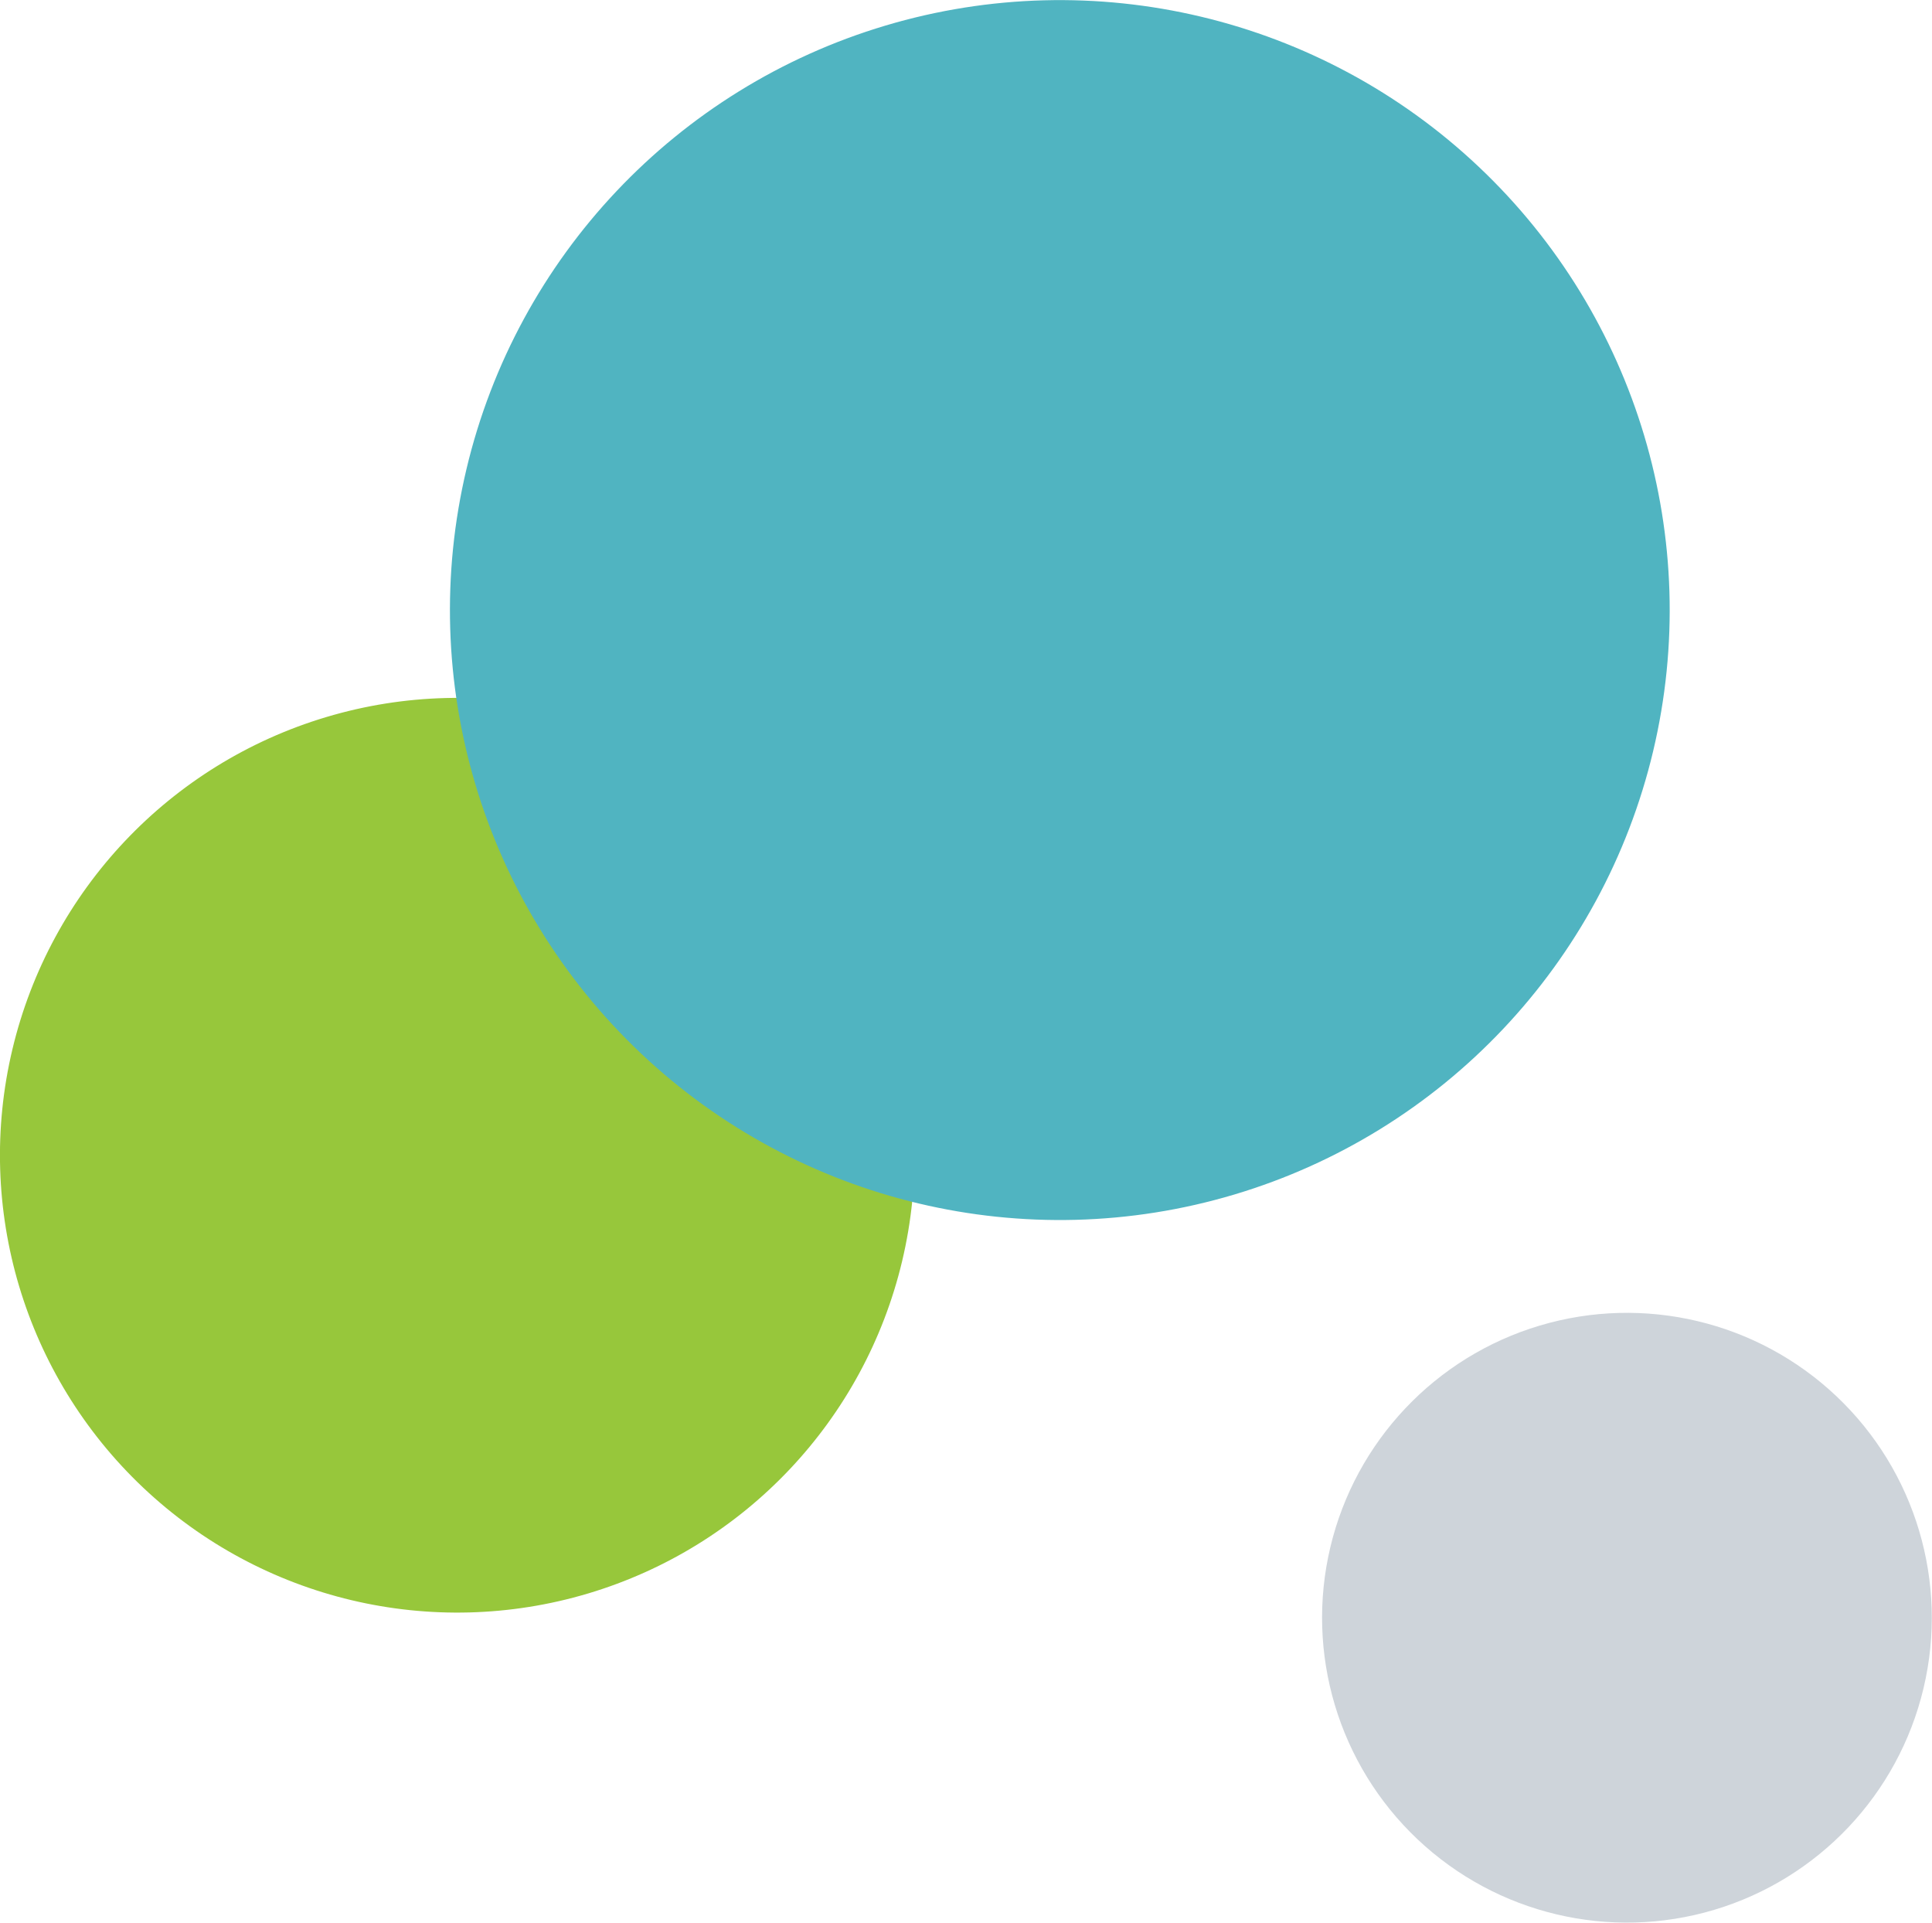
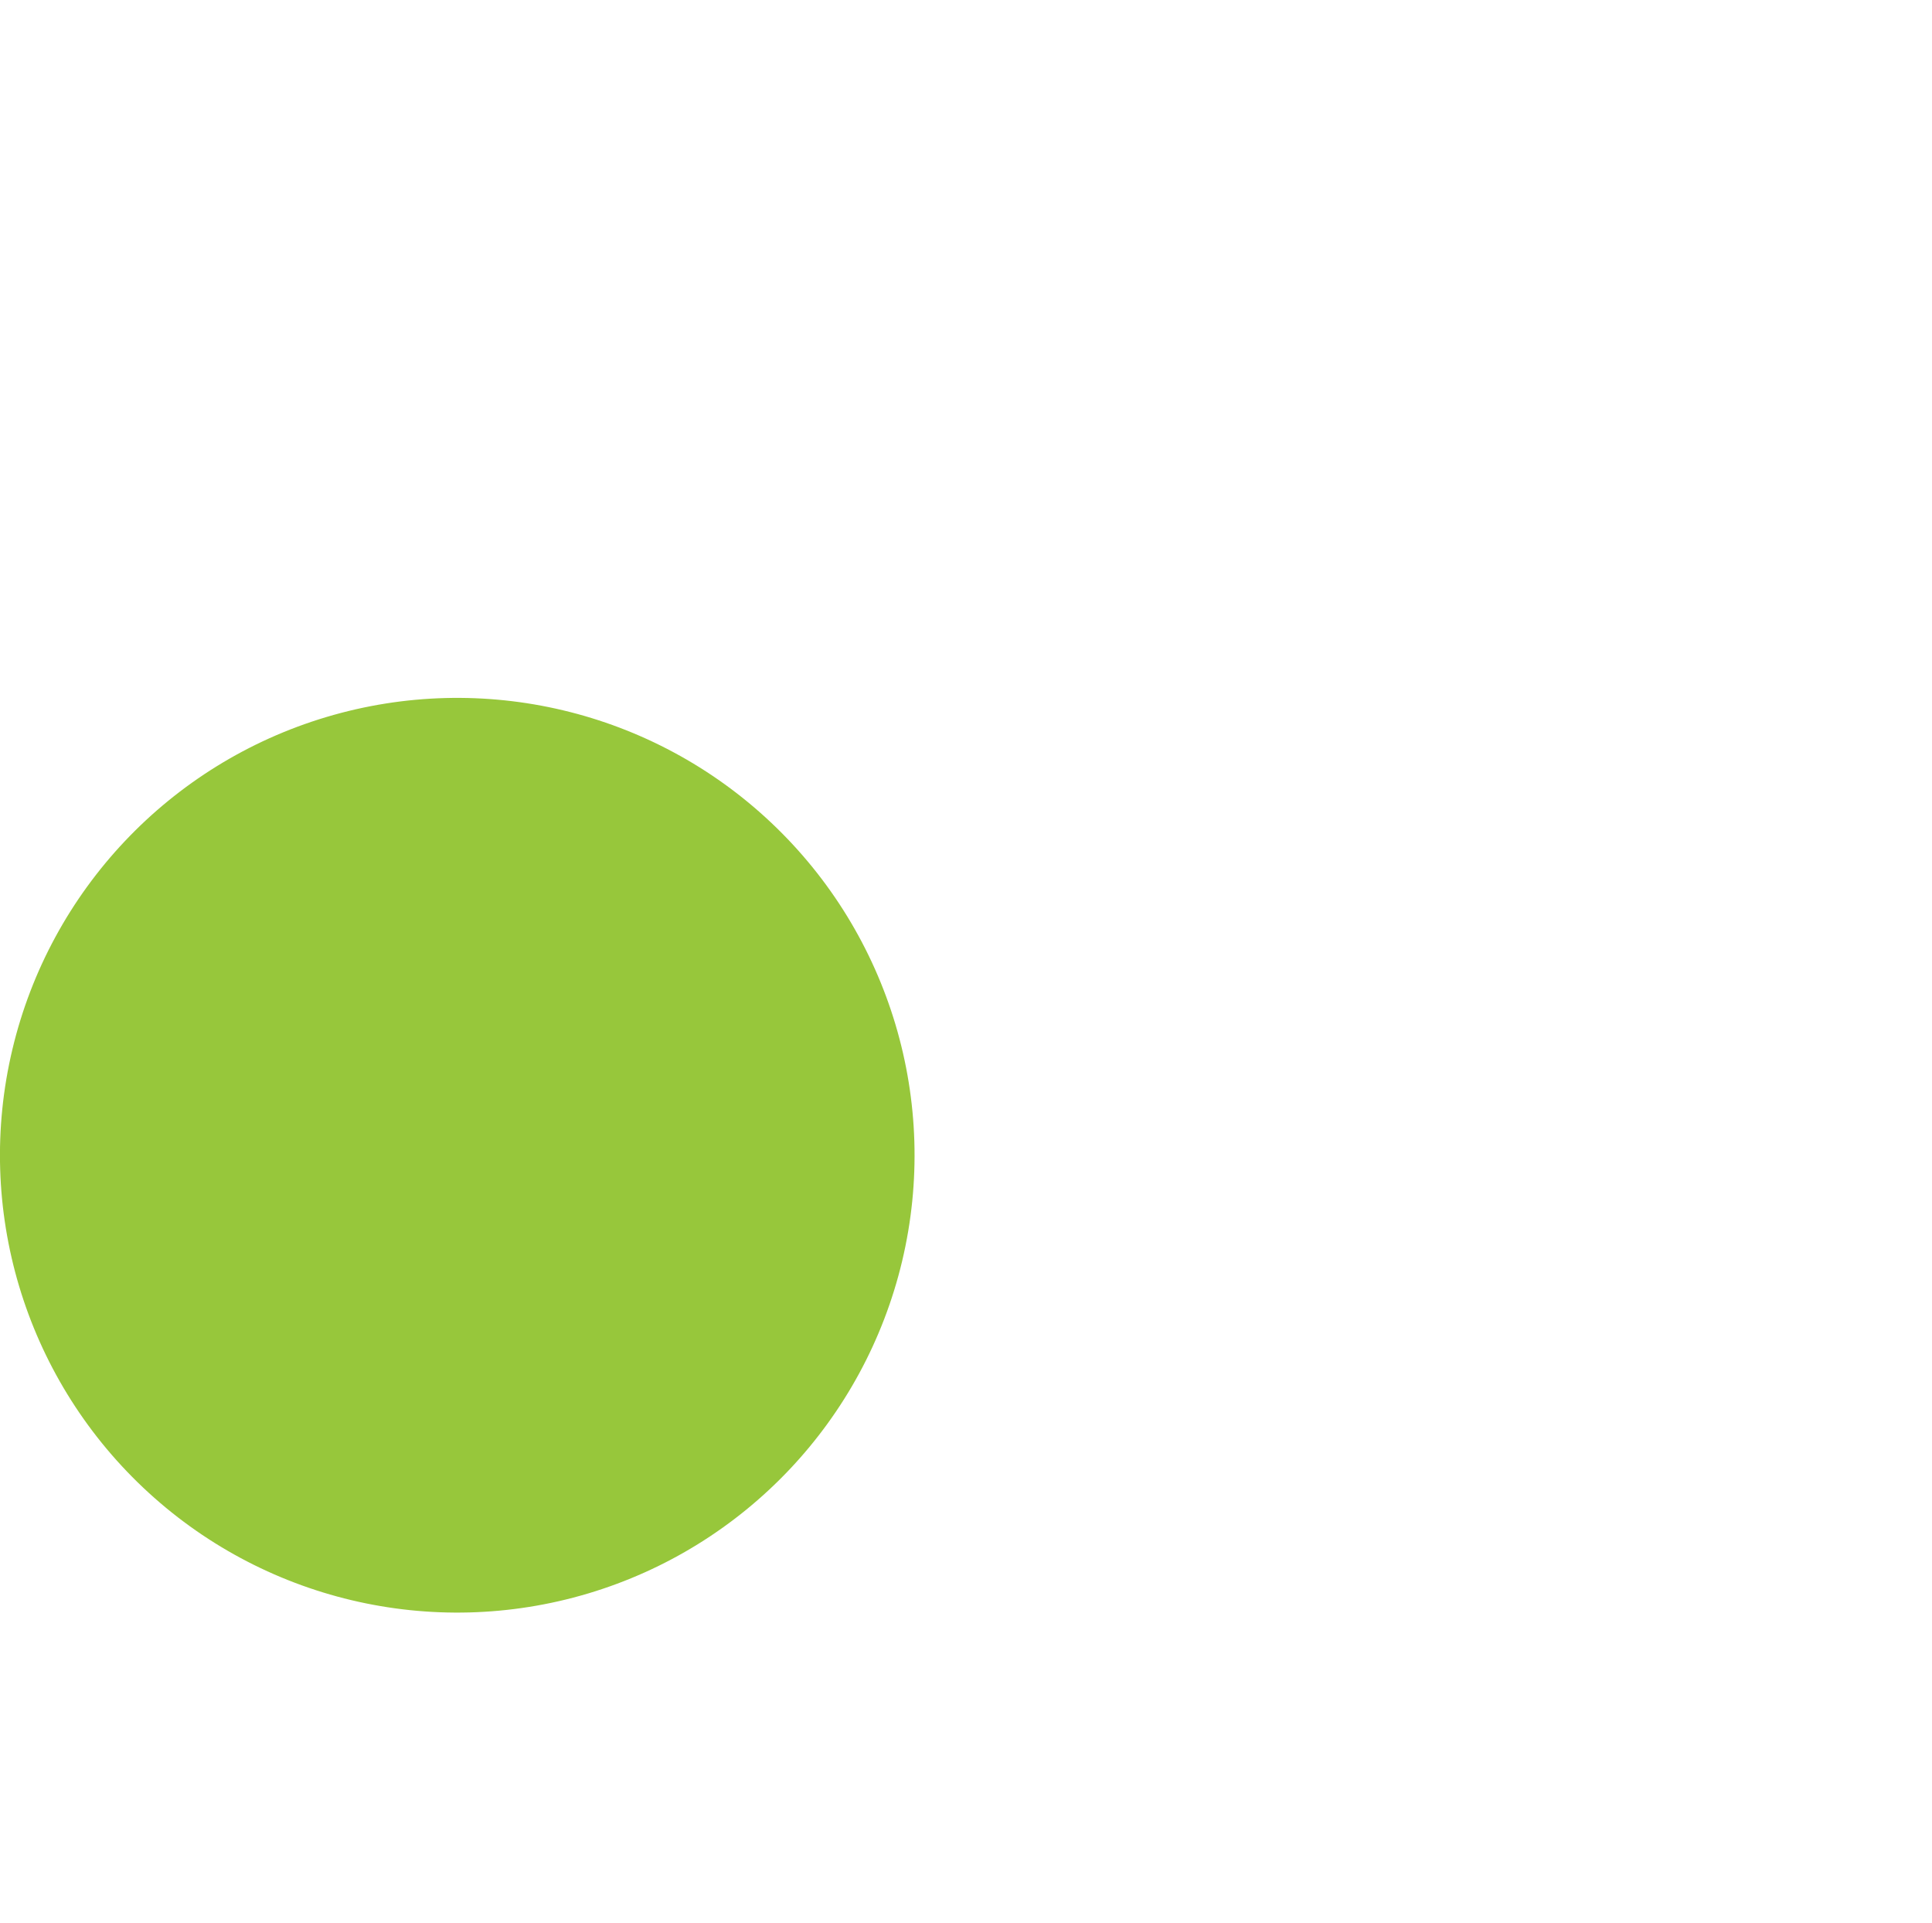
<svg xmlns="http://www.w3.org/2000/svg" xmlns:ns1="http://www.inkscape.org/namespaces/inkscape" xmlns:ns2="http://sodipodi.sourceforge.net/DTD/sodipodi-0.dtd" width="598.658" height="595.691" viewBox="0 0 158.395 157.61" version="1.1" id="svg5" ns1:version="1.2.2 (732a01da63, 2022-12-09)" ns2:docname="gks-prinzip-2.svg">
  <ns2:namedview id="namedview7" pagecolor="#ffffff" bordercolor="#000000" borderopacity="0.25" ns1:showpageshadow="2" ns1:pageopacity="0.0" ns1:pagecheckerboard="0" ns1:deskcolor="#d1d1d1" ns1:document-units="mm" showgrid="false" ns1:zoom="1.2938725" ns1:cx="469.52076" ns1:cy="439.76512" ns1:window-width="5120" ns1:window-height="2054" ns1:window-x="-11" ns1:window-y="-11" ns1:window-maximized="1" ns1:current-layer="layer1" />
  <defs id="defs2" />
  <g ns1:label="Ebene 1" ns1:groupmode="layer" id="layer1" transform="rotate(13.378,400.228,-1938.92)" style="mix-blend-mode:multiply">
    <g id="g5022-1" style="mix-blend-mode:multiply" transform="translate(248.456,-60.243)">
-       <ellipse style="opacity:1;mix-blend-mode:multiply;fill:#ced4da;fill-opacity:1;stroke:#ffffff;stroke-width:0" id="path347-8-6-5" cx="371.471" cy="198.388" rx="24.994" ry="24.992" transform="matrix(1,-1.5009418e-5,-1.5010354e-5,1,0,0)" />
      <ellipse style="opacity:1;mix-blend-mode:multiply;fill:#97c73b;fill-opacity:1;stroke:#ffffff;stroke-width:0" id="path347-8-7" cx="269.403" cy="183.688" rx="37.491" ry="37.49" />
-       <circle style="opacity:1;mix-blend-mode:multiply;fill:#50b4c1;fill-opacity:1;stroke:#ffffff;stroke-width:0" id="path347-9" cx="307.123" cy="128.781" r="50" />
    </g>
  </g>
</svg>